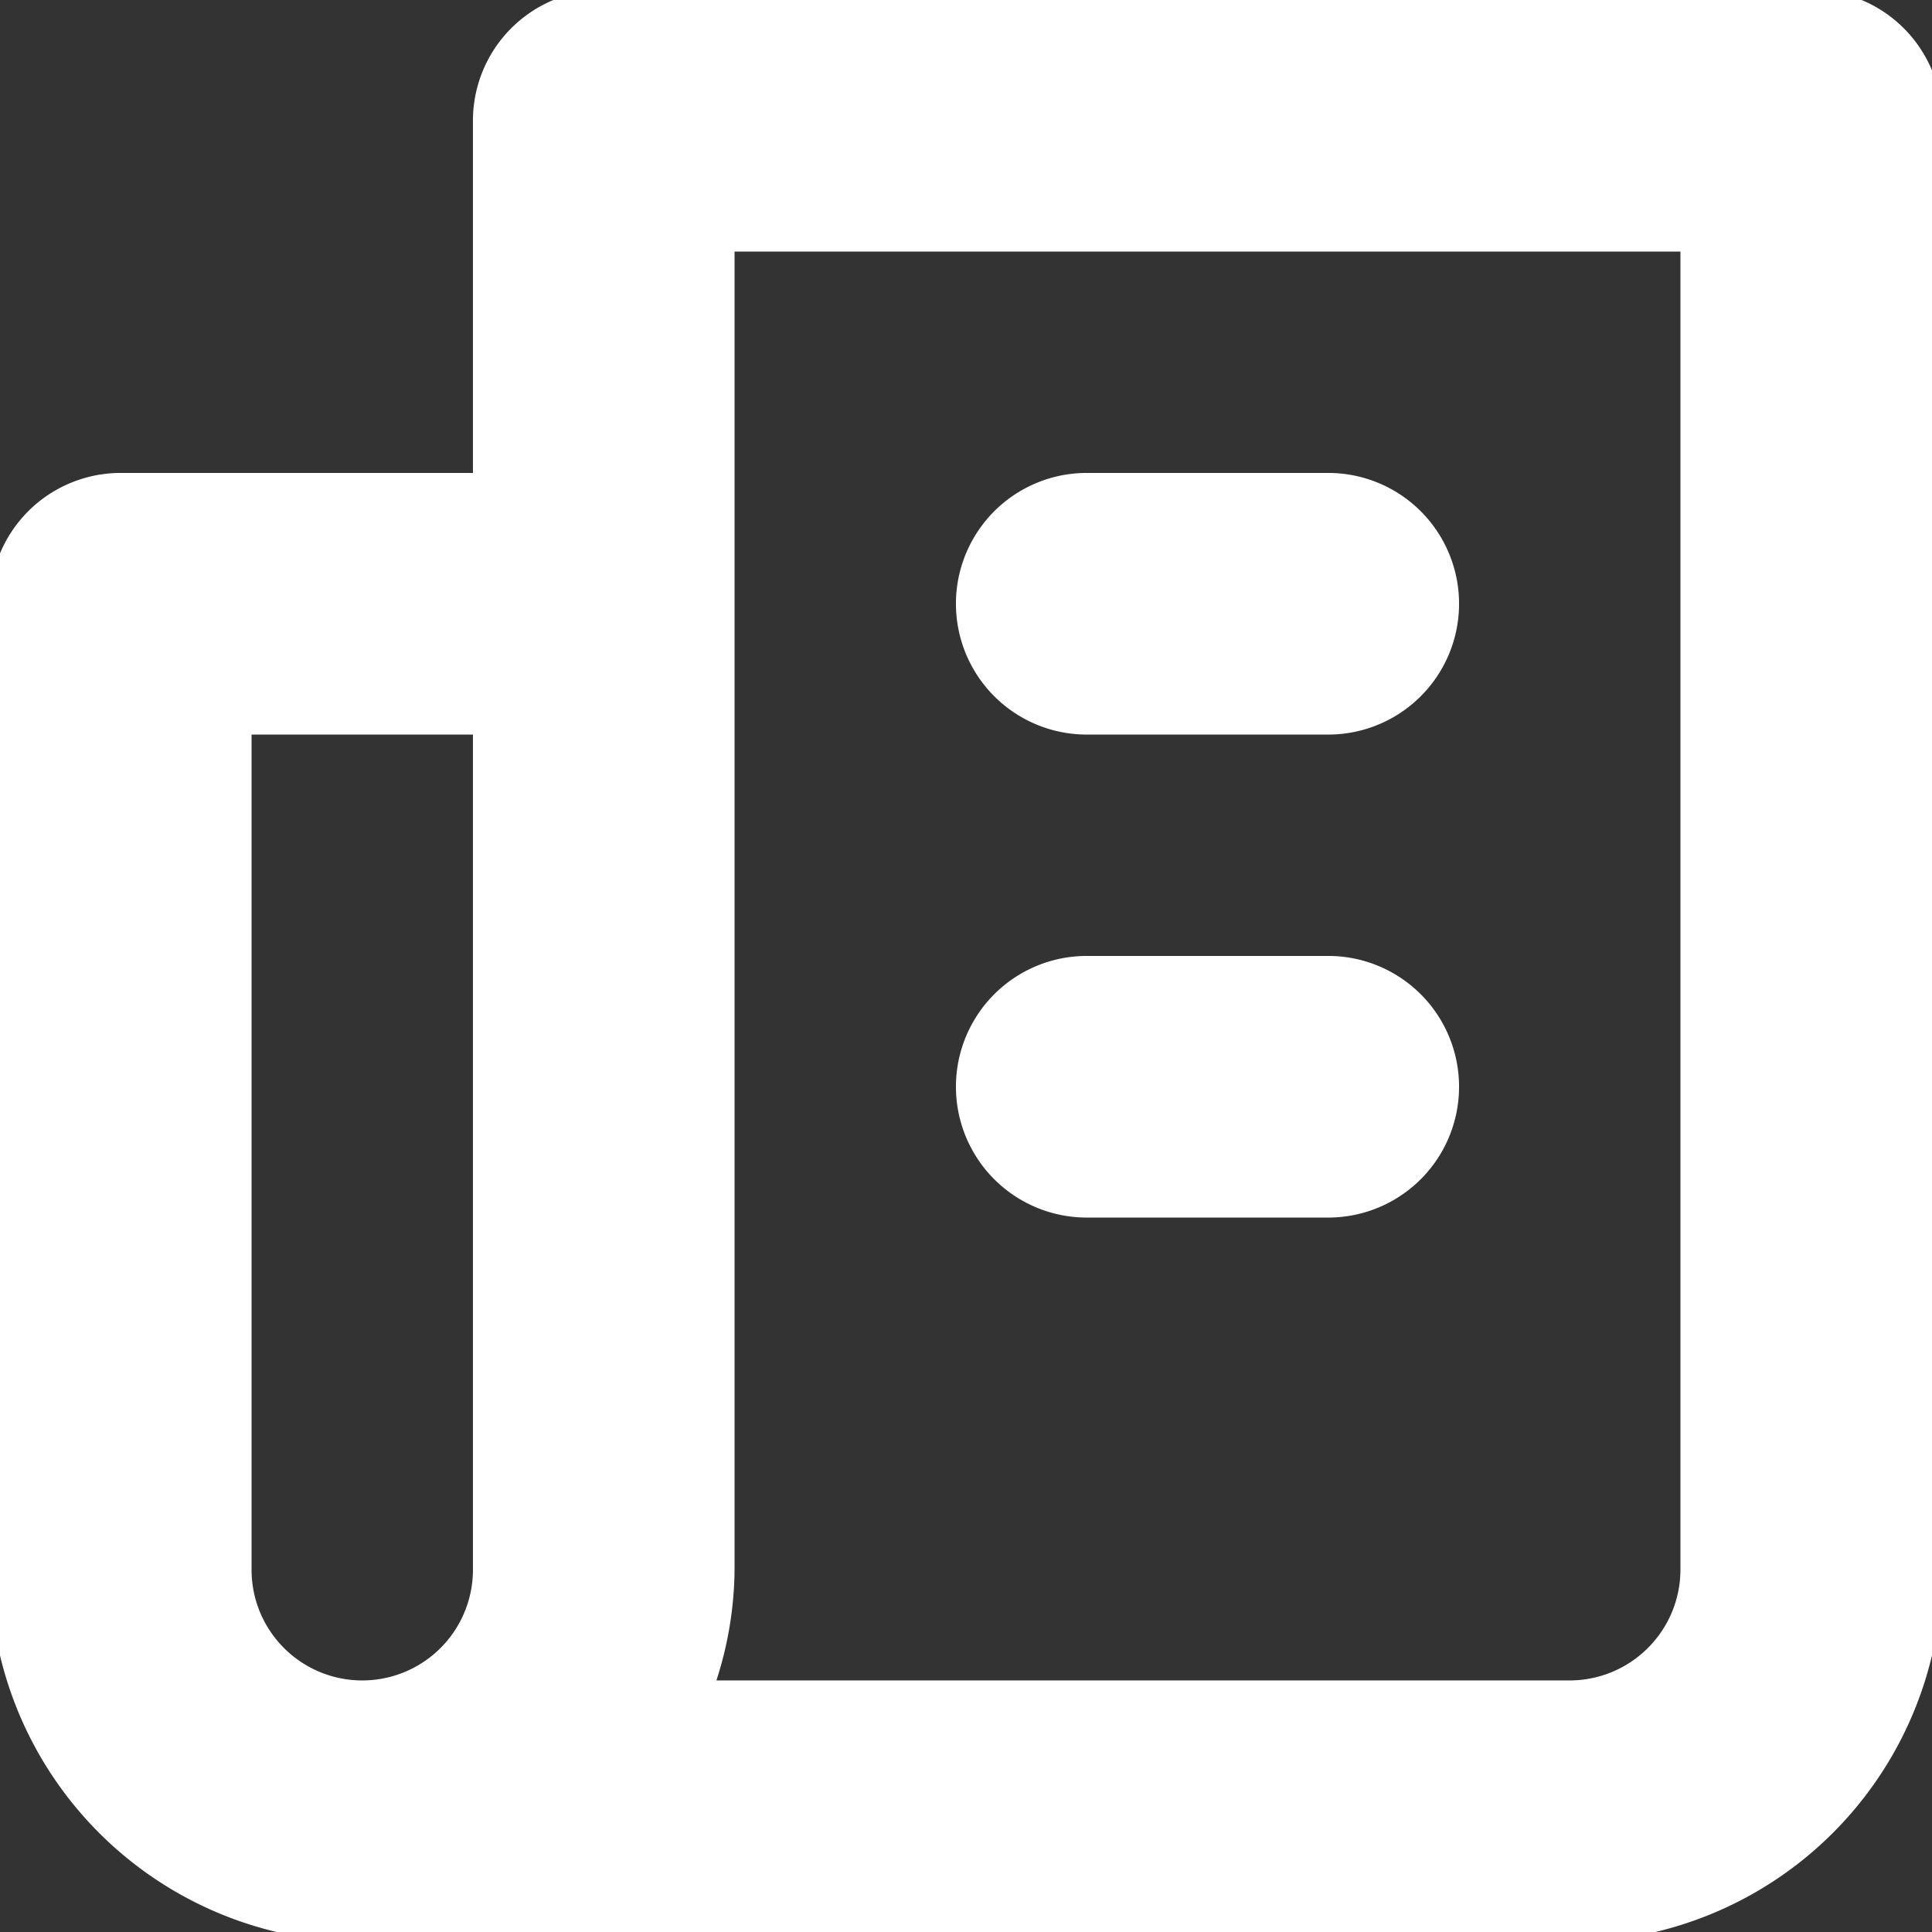
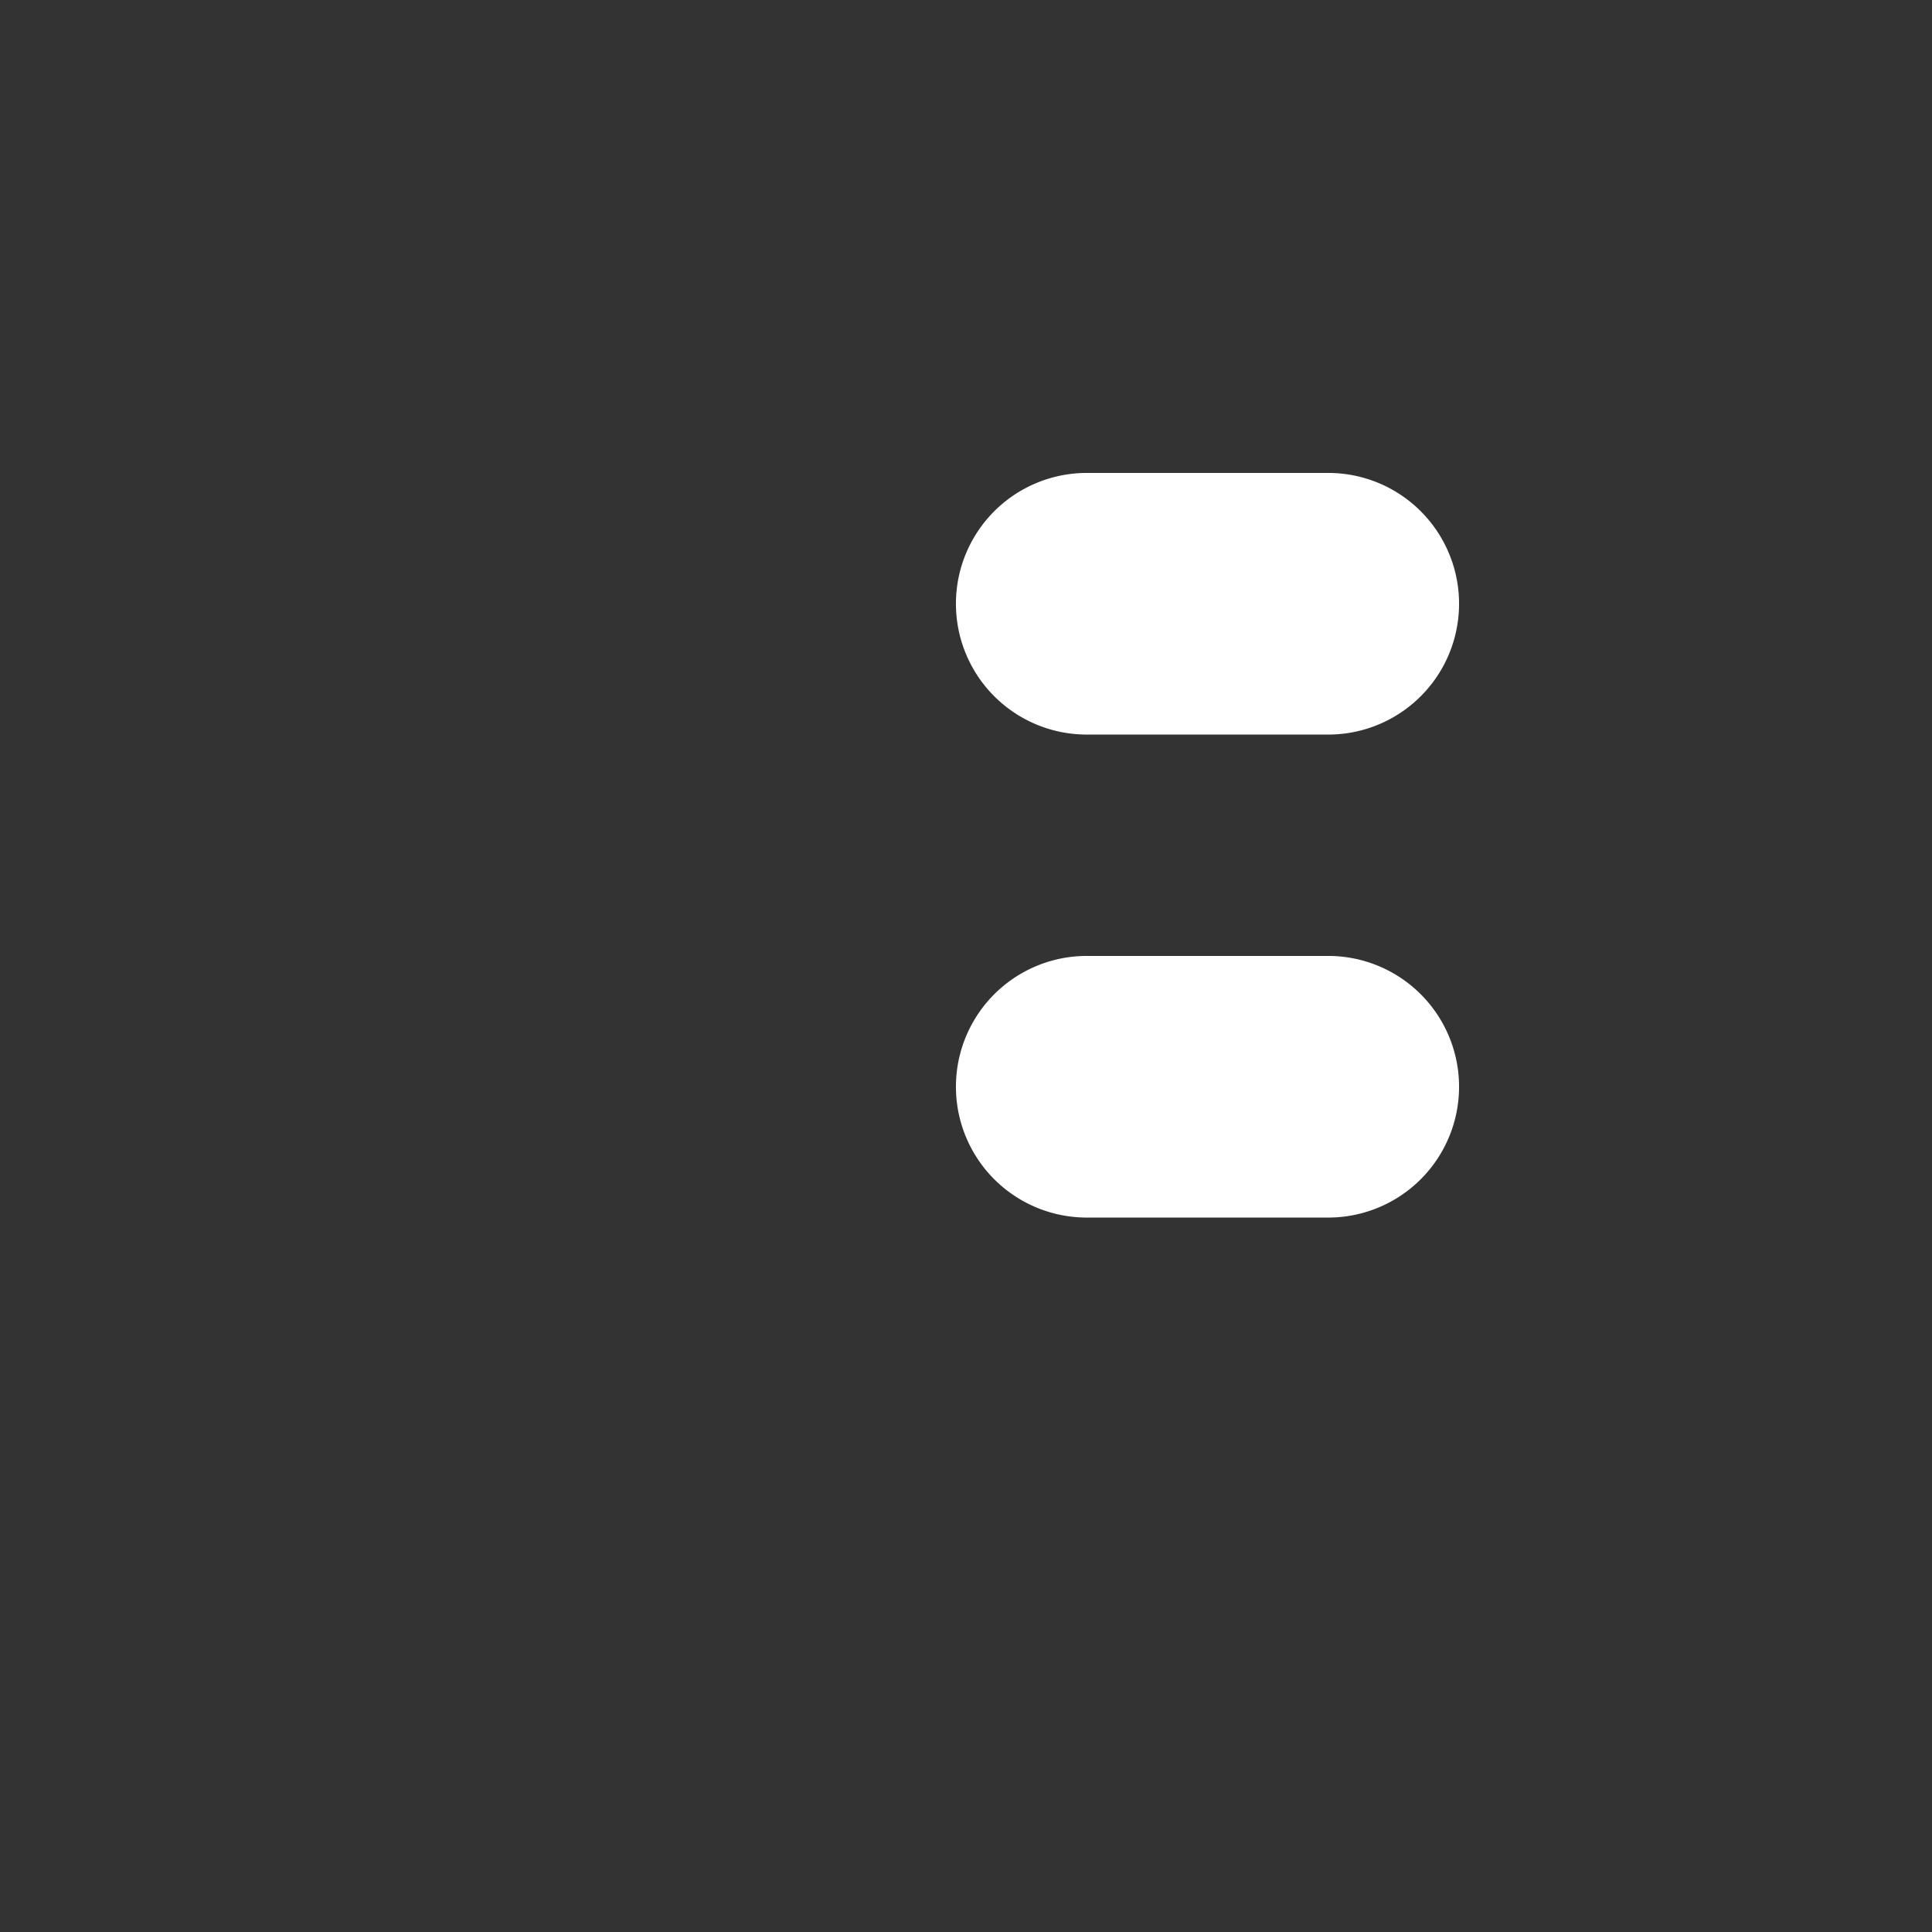
<svg xmlns="http://www.w3.org/2000/svg" fill="#ffffff" width="800px" height="800px" viewBox="0 0 96 96" stroke="#ffffff">
  <rect x="0" y="0" width="96" height="96" fill="#333333" stroke="none" />
  <g id="SVGRepo_bgCarrier" stroke-width="0" />
  <g id="SVGRepo_tracerCarrier" stroke-linecap="round" stroke-linejoin="round" />
  <g id="SVGRepo_iconCarrier">
    <title />
    <g>
-       <path d="M90,0H30a5.997,5.997,0,0,0-6,6V24H6a5.997,5.997,0,0,0-6,6V78A18.02,18.02,0,0,0,18,96H78A18.02,18.02,0,0,0,96,78V6A5.997,5.997,0,0,0,90,0ZM12,36H24V78a6,6,0,0,1-12,0ZM84,78a6.012,6.012,0,0,1-6,6H34.895A17.792,17.792,0,0,0,36,78V12H84Z" />
      <path d="M54,36H66a6,6,0,0,0,0-12H54a6,6,0,0,0,0,12Z" />
-       <path d="M66,48H54a6,6,0,0,0,0,12H66a6,6,0,0,0,0-12Z" />
+       <path d="M66,48H54a6,6,0,0,0,0,12H66a6,6,0,0,0,0-12" />
    </g>
  </g>
</svg>